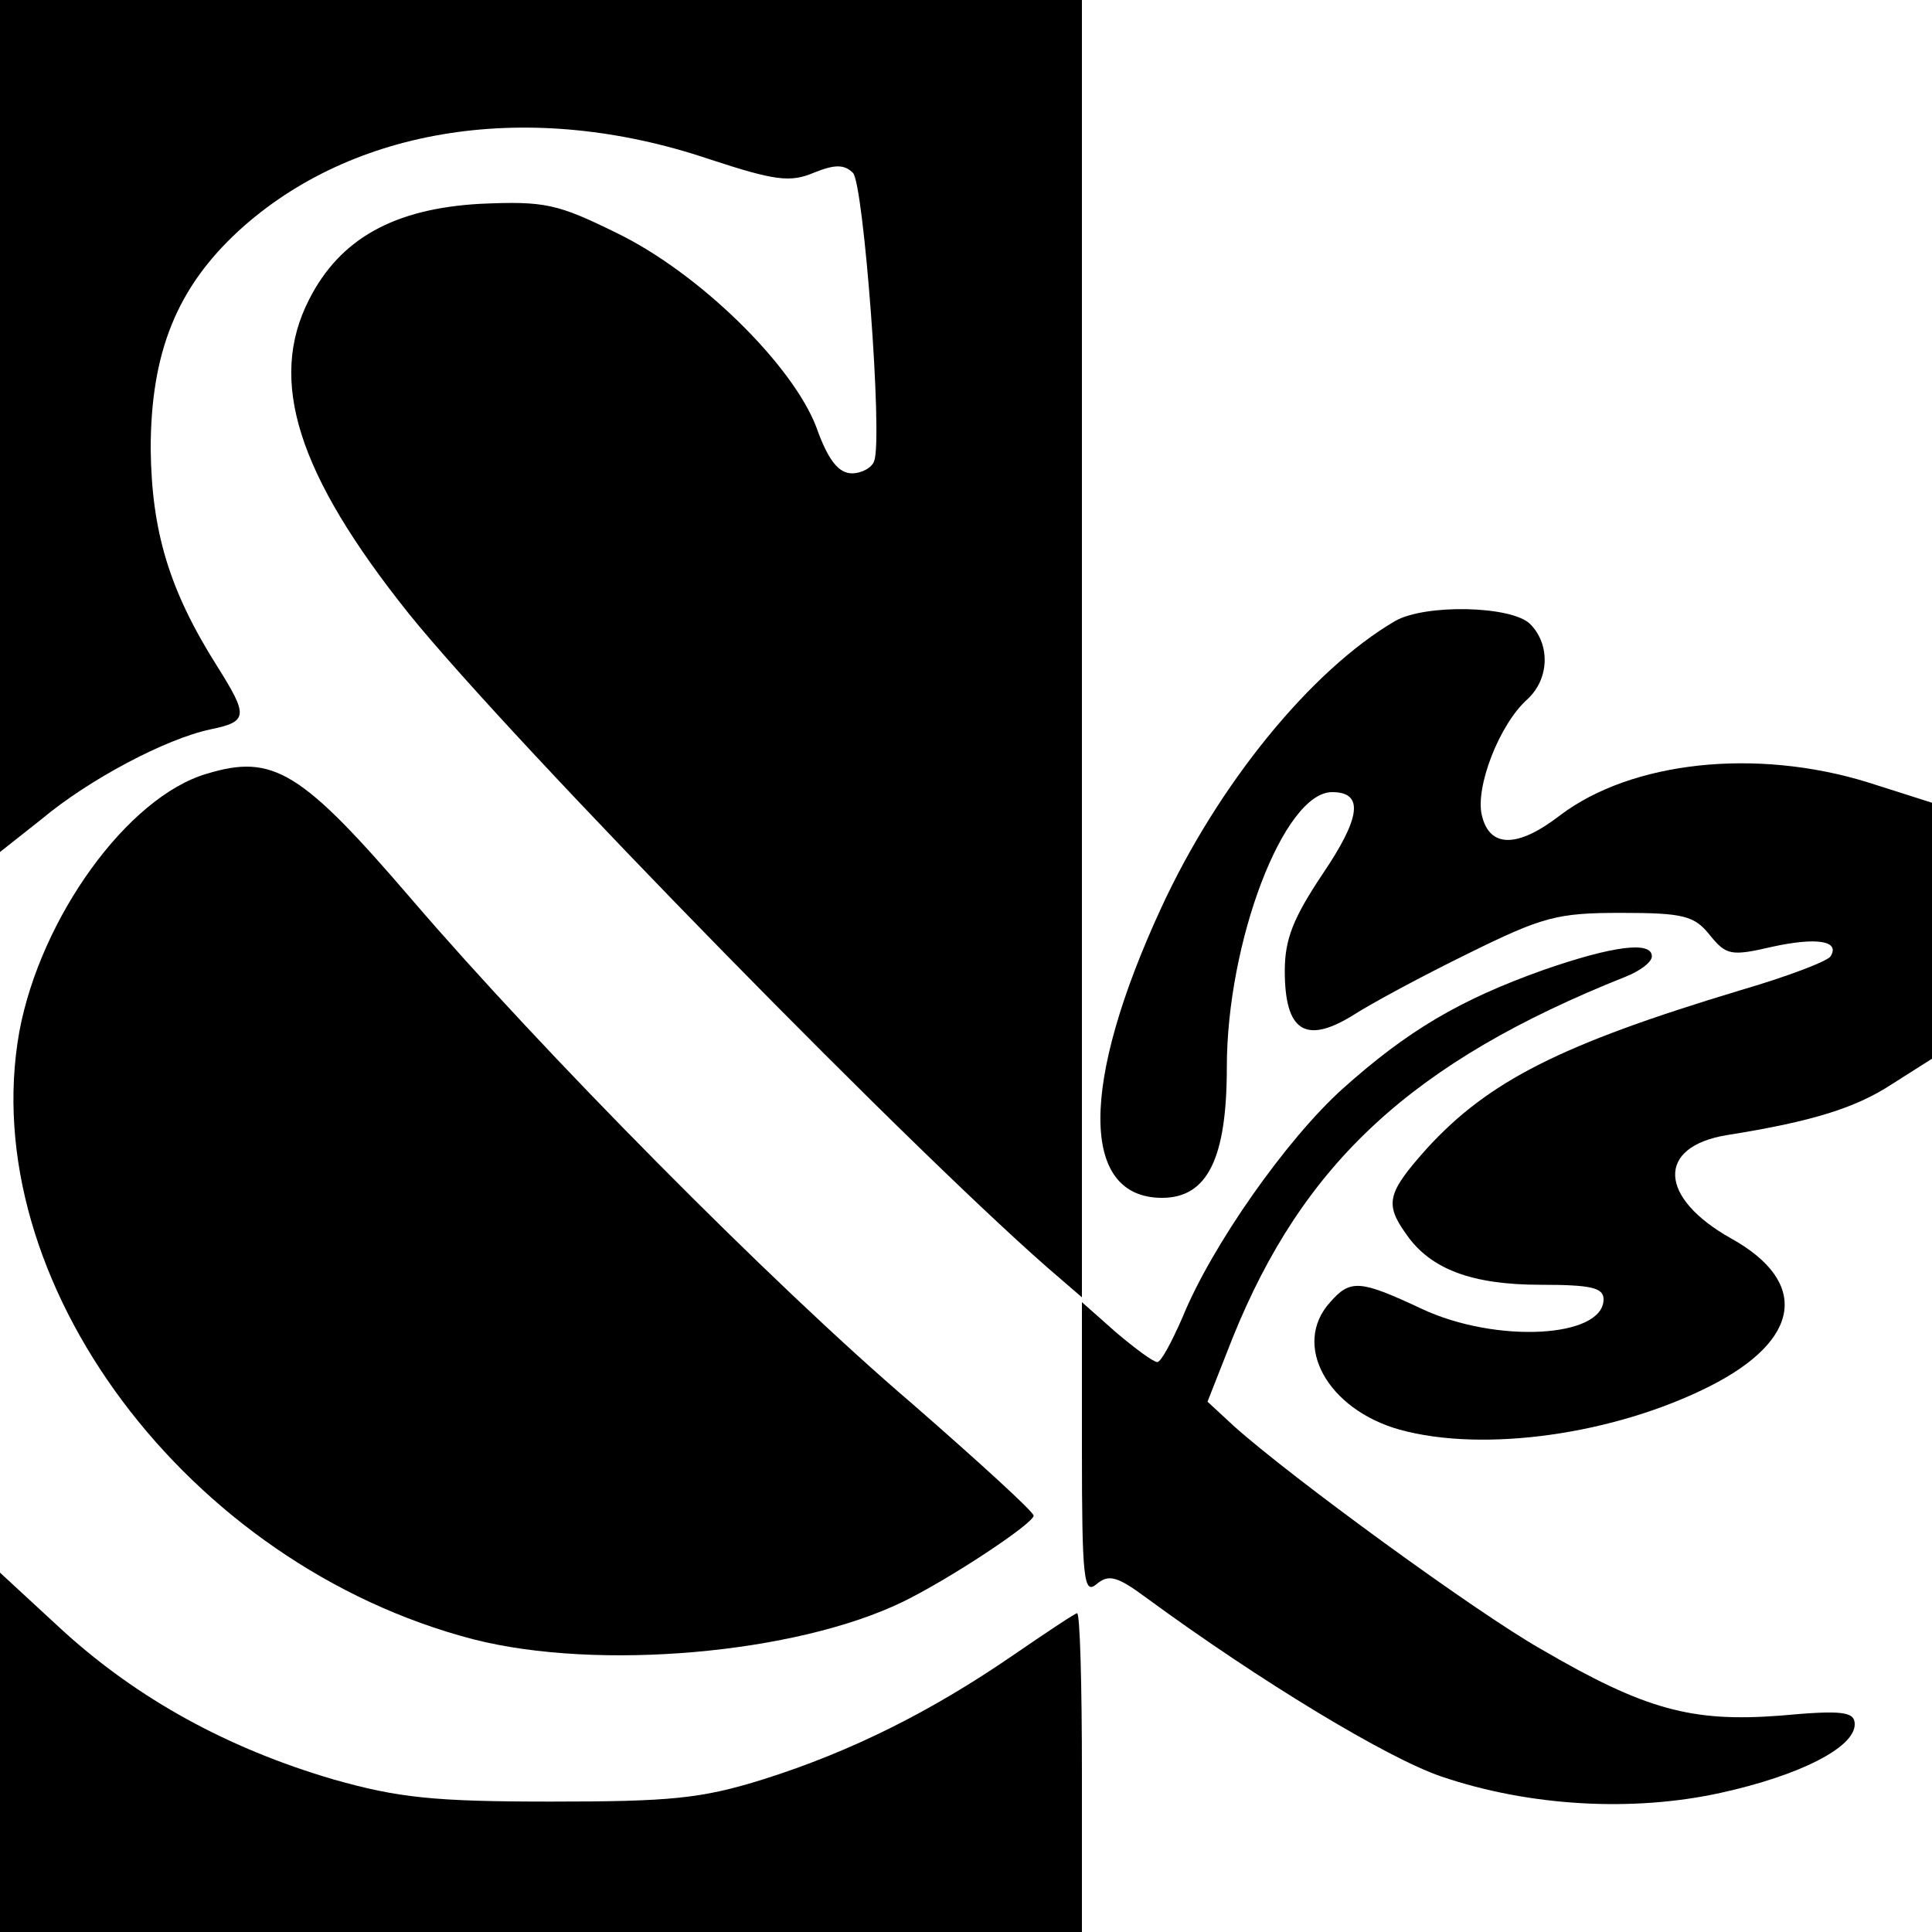
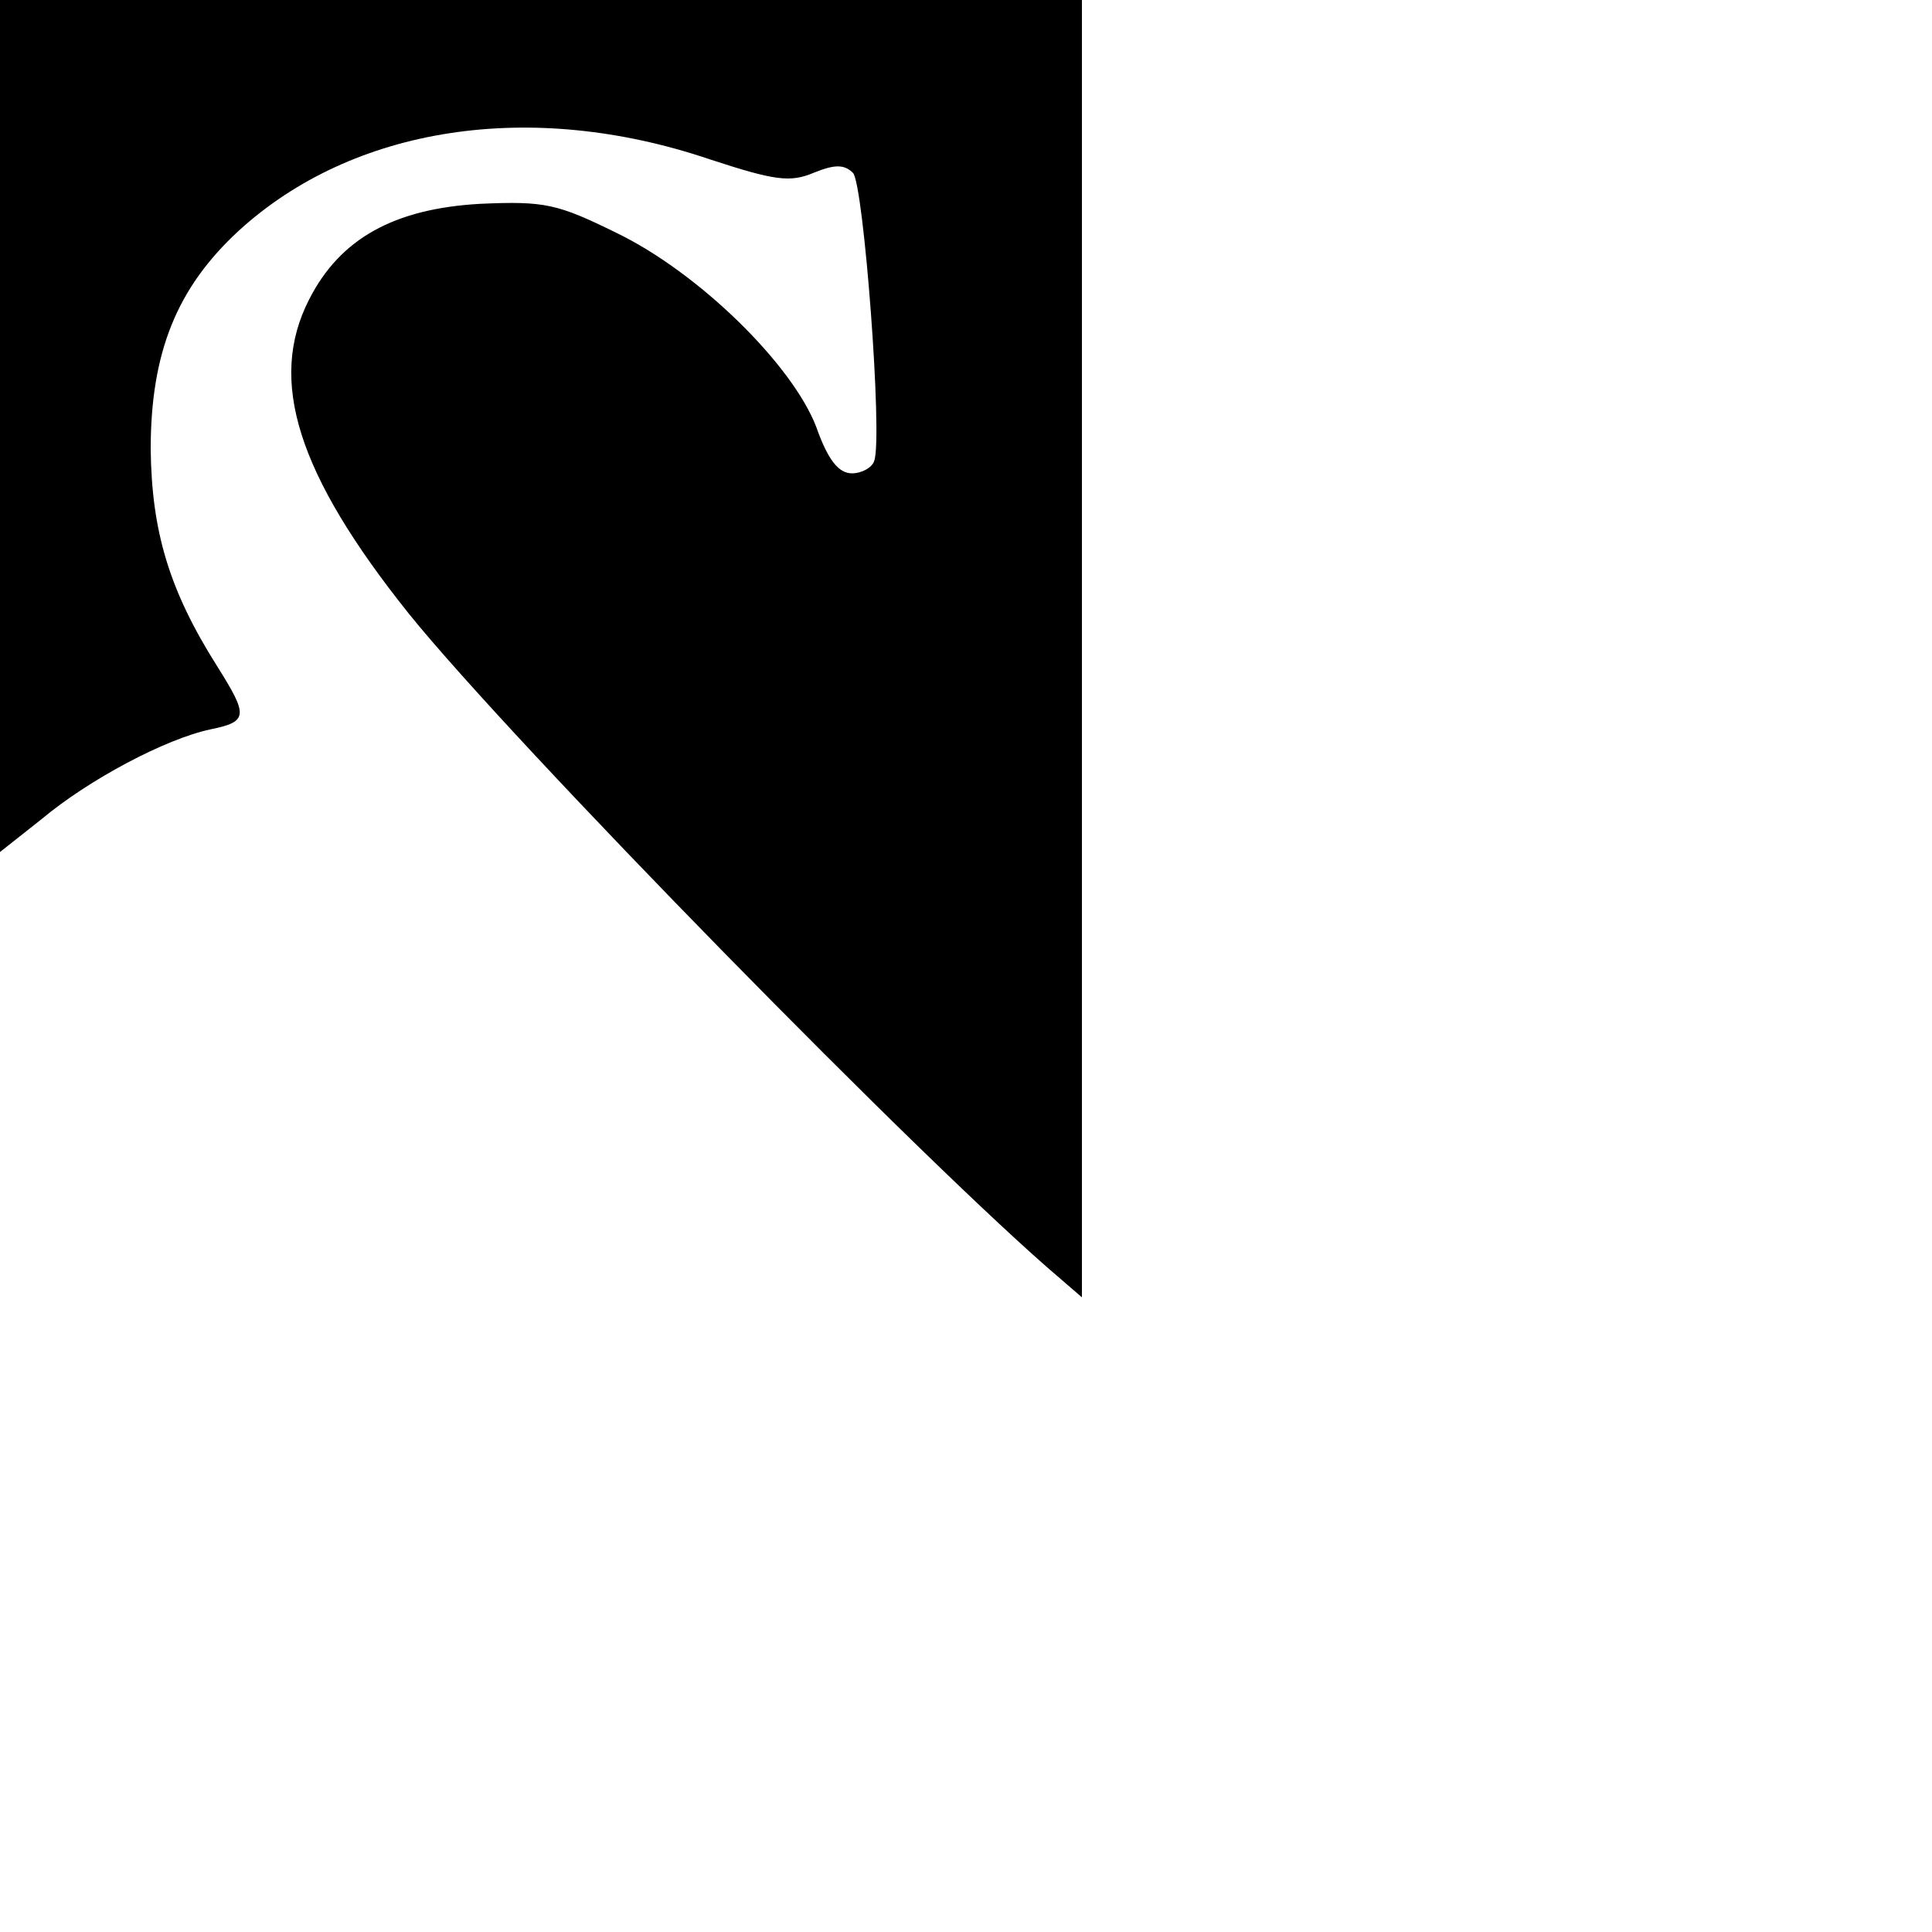
<svg xmlns="http://www.w3.org/2000/svg" version="1.0" width="200pt" height="200pt" viewBox="0 0 200 200" preserveAspectRatio="xMidYMid meet">
  <g transform="translate(0,200) scale(0.1,-0.1)" fill="#000000" stroke="none">
    <path d="M0 1559 l0 -441 43 34 c49 41 128 83 175 93 39 8 39 14 7 65 -50 79 -68 140 -69 225 0 100 27 167 91 226 118 108 302 137 488 74 67 -22 83 -24 107 -14 22 9 32 9 41 0 11 -11 31 -274 22 -298 -2 -7 -13 -13 -23 -13 -14 0 -25 14 -37 48 -25 65 -122 160 -207 201 -61 30 -74 33 -141 30 -89 -5 -145 -36 -177 -99 -43 -84 -12 -181 103 -325 108 -134 538 -573 675 -689 l22 -19 0 671 0 672 -560 0 -560 0 0 -441z" />
-     <path d="M1444 1357 c-87 -51 -183 -169 -242 -297 -84 -182 -84 -300 1 -300 47 0 67 41 67 135 0 130 59 285 109 285 33 0 30 -26 -10 -85 -30 -45 -39 -67 -39 -100 0 -62 21 -76 69 -47 20 13 74 42 121 65 77 38 92 42 158 42 65 0 76 -3 92 -23 17 -21 22 -22 65 -12 46 10 70 6 60 -10 -3 -5 -45 -21 -93 -35 -186 -56 -261 -94 -325 -164 -41 -46 -44 -57 -21 -89 25 -36 68 -52 139 -52 52 0 65 -3 65 -15 0 -40 -111 -46 -188 -10 -64 30 -74 31 -95 7 -40 -44 -3 -111 72 -132 87 -24 222 -5 321 45 95 48 103 108 22 153 -75 42 -78 95 -4 107 88 14 133 28 171 53 l41 26 0 133 0 132 -66 21 c-116 36 -245 22 -319 -34 -44 -34 -73 -34 -81 0 -7 29 18 94 47 120 23 21 24 57 3 78 -19 19 -109 21 -140 3z" />
-     <path d="M214 1199 c-82 -24 -172 -149 -194 -267 -46 -258 174 -552 470 -629 129 -33 334 -15 445 39 49 24 135 81 135 89 0 4 -57 56 -127 117 -144 123 -383 365 -516 520 -115 134 -144 152 -213 131z" />
-     <path d="M1598 996 c-87 -31 -141 -63 -208 -123 -58 -52 -136 -163 -166 -237 -11 -25 -22 -46 -26 -46 -4 0 -23 14 -43 31 l-35 31 0 -152 c0 -135 2 -151 15 -140 13 11 22 8 53 -15 116 -85 248 -165 304 -184 91 -31 198 -37 289 -17 82 18 139 47 139 71 0 13 -12 15 -77 9 -92 -7 -140 6 -248 69 -67 38 -259 178 -318 231 l-27 25 26 66 c73 181 186 286 407 374 15 6 27 15 27 21 0 16 -40 11 -112 -14z" />
-     <path d="M0 186 l0 -186 560 0 560 0 0 165 c0 91 -2 165 -5 165 -2 0 -32 -20 -67 -44 -83 -57 -166 -99 -258 -128 -64 -20 -96 -23 -220 -23 -121 0 -158 4 -225 23 -109 32 -202 83 -280 154 l-65 60 0 -186z" />
  </g>
</svg>